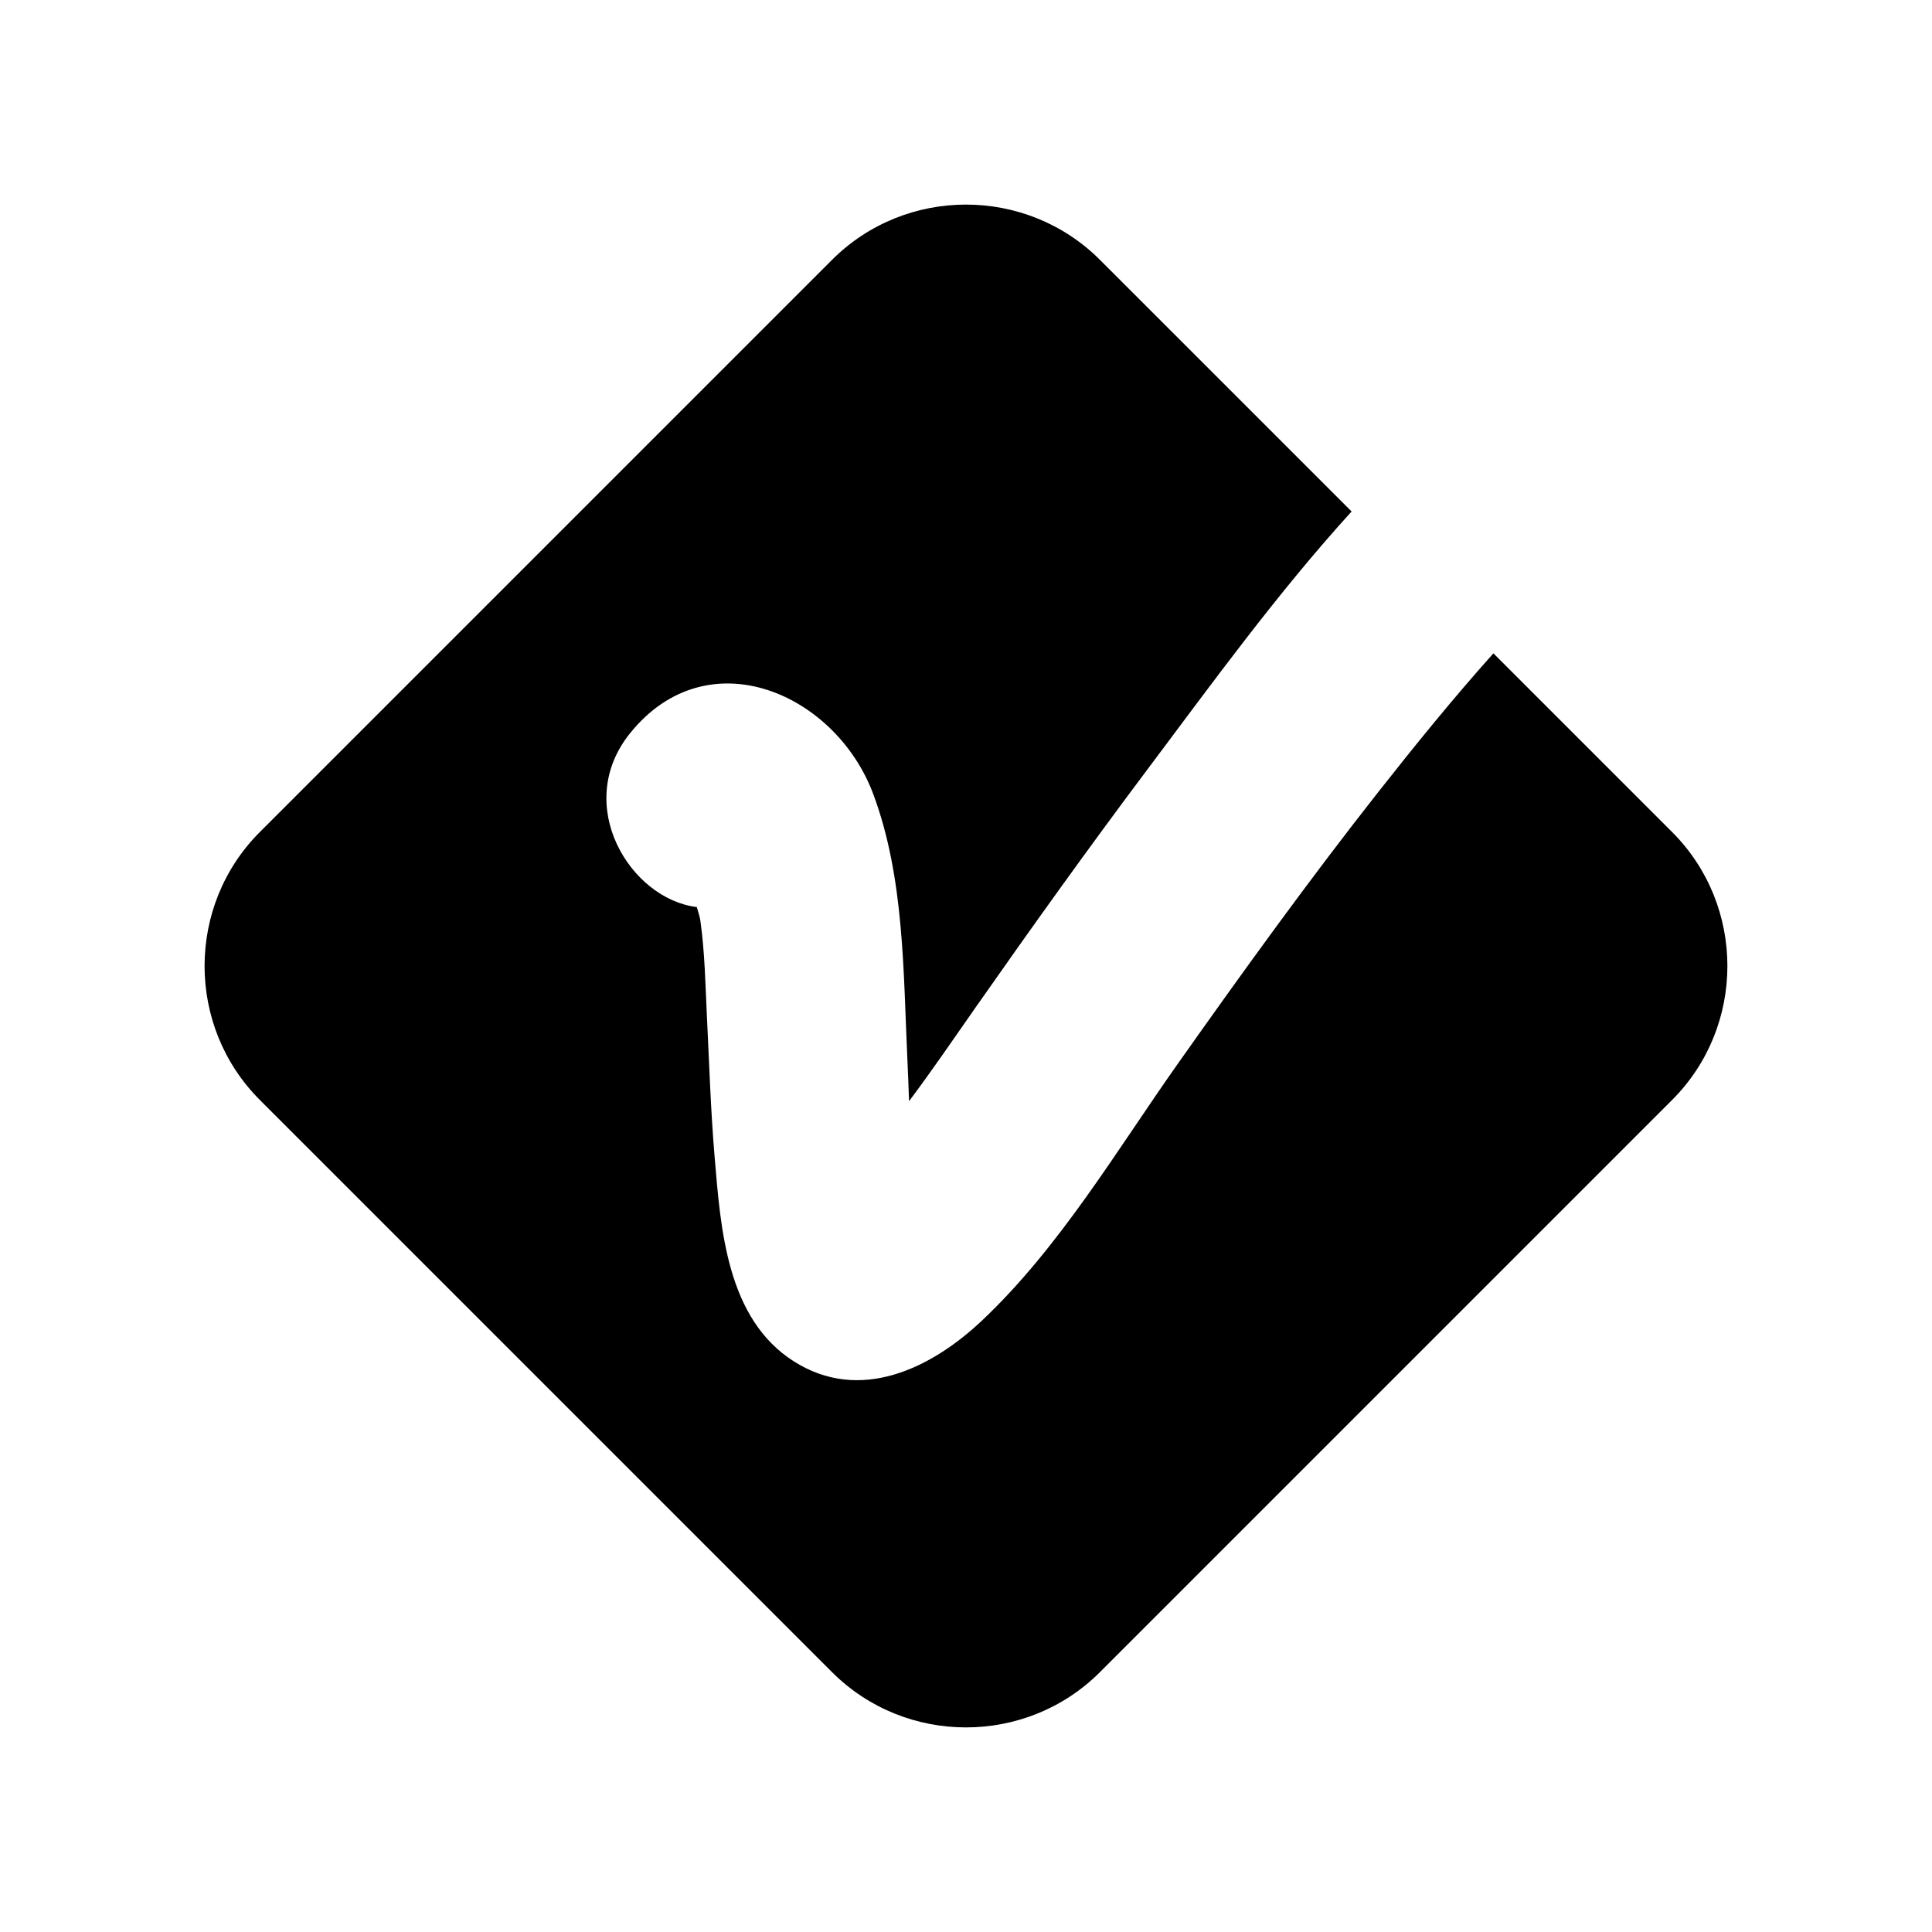
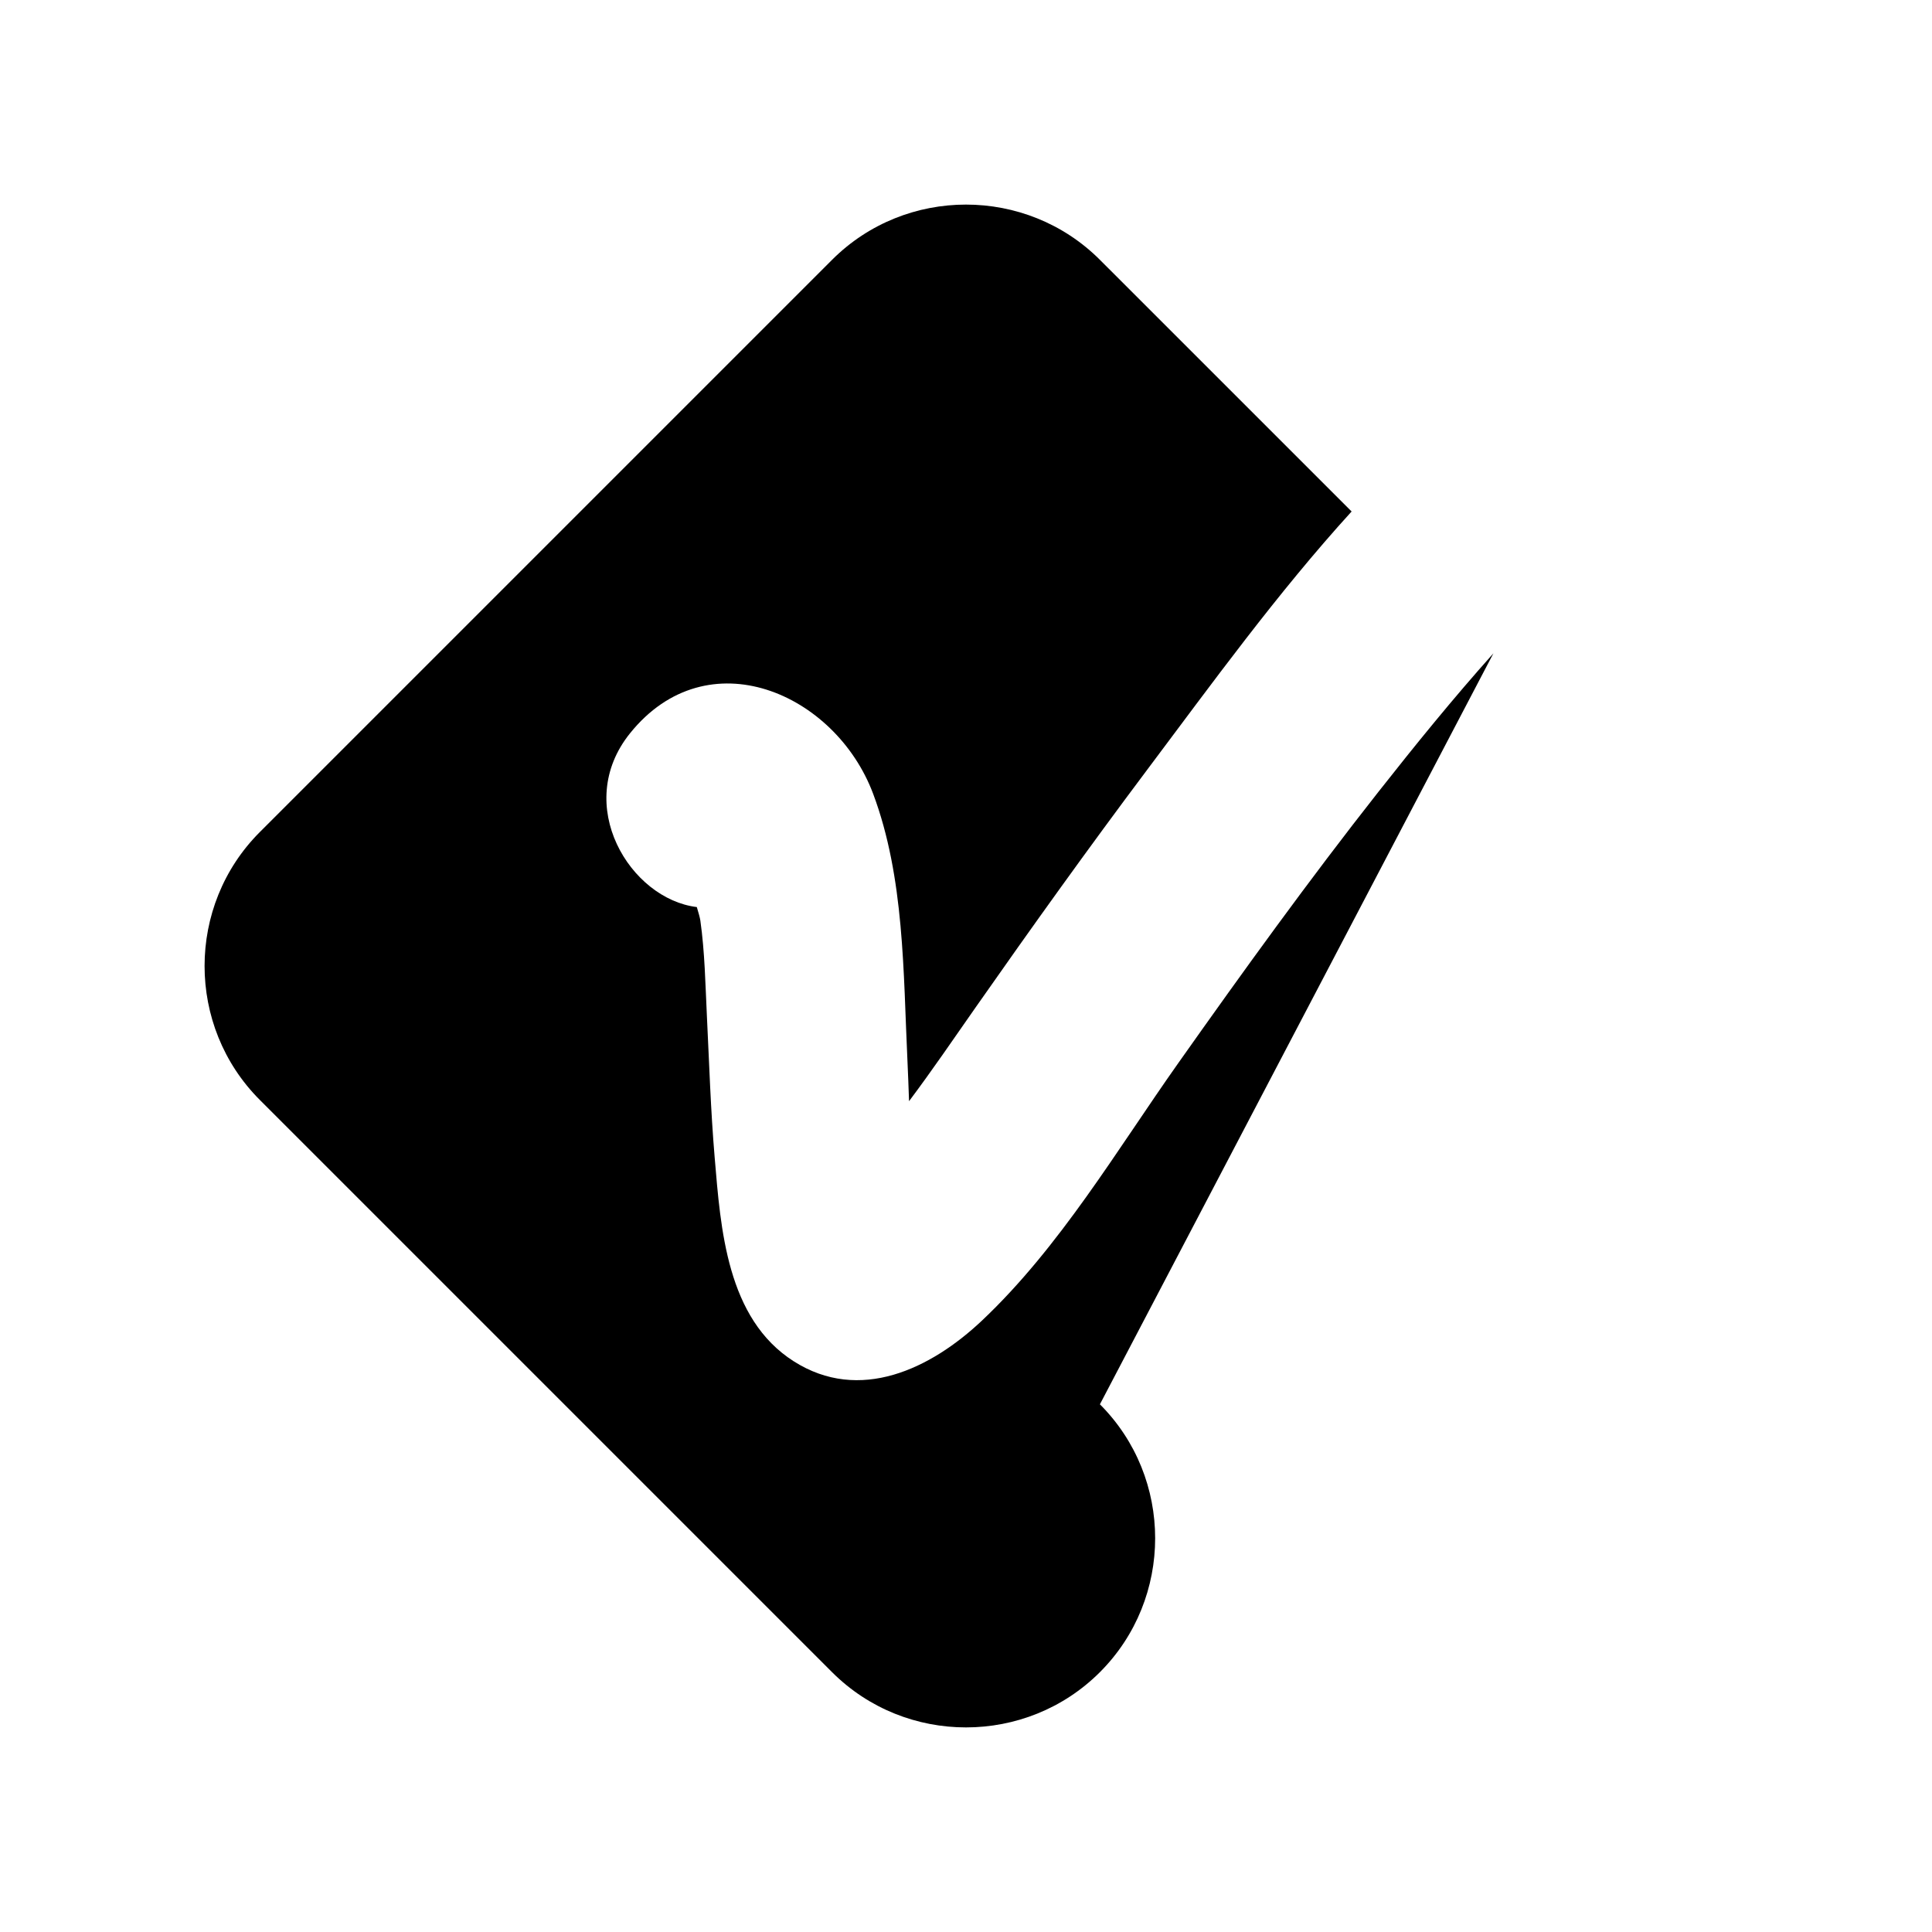
<svg xmlns="http://www.w3.org/2000/svg" fill="#000000" width="800px" height="800px" version="1.1" viewBox="144 144 512 512">
-   <path d="m539.77 317.14c-10.625 11.875-20.695 24.285-30.492 36.73-18.414 23.391-35.855 47.562-53.027 71.867-16.273 23.031-31.406 48.777-52.027 68.238-13.535 12.773-32.402 21.918-49.883 10.777-17.77-11.32-19.352-35.141-20.945-54.008-1.055-12.461-1.449-24.969-2.059-37.457-0.41-8.418-0.551-16.965-1.734-25.32-0.105-0.75-0.473-2.043-0.938-3.586-17.656-2.144-32.969-27.059-17.715-46.035 20.566-25.586 54.445-10.621 64.43 15.984 8.348 22.258 7.984 47.422 9.109 70.855 0.168 3.516 0.289 7.074 0.418 10.645 6.117-8.152 11.863-16.602 17.699-24.938 14.812-21.152 29.84-42.152 45.34-62.805 17.117-22.805 34.57-46.93 54.246-68.539l-66.703-66.691c-19.52-19.52-51.465-19.52-70.984 0l-151.65 151.65c-19.52 19.52-19.52 51.465 0 70.984l151.65 151.65c19.52 19.52 51.465 19.52 70.984 0l151.65-151.65c19.52-19.52 19.52-51.465 0-70.984z" />
+   <path d="m539.77 317.14c-10.625 11.875-20.695 24.285-30.492 36.73-18.414 23.391-35.855 47.562-53.027 71.867-16.273 23.031-31.406 48.777-52.027 68.238-13.535 12.773-32.402 21.918-49.883 10.777-17.77-11.32-19.352-35.141-20.945-54.008-1.055-12.461-1.449-24.969-2.059-37.457-0.41-8.418-0.551-16.965-1.734-25.32-0.105-0.75-0.473-2.043-0.938-3.586-17.656-2.144-32.969-27.059-17.715-46.035 20.566-25.586 54.445-10.621 64.43 15.984 8.348 22.258 7.984 47.422 9.109 70.855 0.168 3.516 0.289 7.074 0.418 10.645 6.117-8.152 11.863-16.602 17.699-24.938 14.812-21.152 29.84-42.152 45.34-62.805 17.117-22.805 34.57-46.93 54.246-68.539l-66.703-66.691c-19.52-19.52-51.465-19.52-70.984 0l-151.65 151.65c-19.52 19.52-19.52 51.465 0 70.984l151.65 151.65c19.52 19.52 51.465 19.52 70.984 0c19.52-19.52 19.52-51.465 0-70.984z" />
</svg>